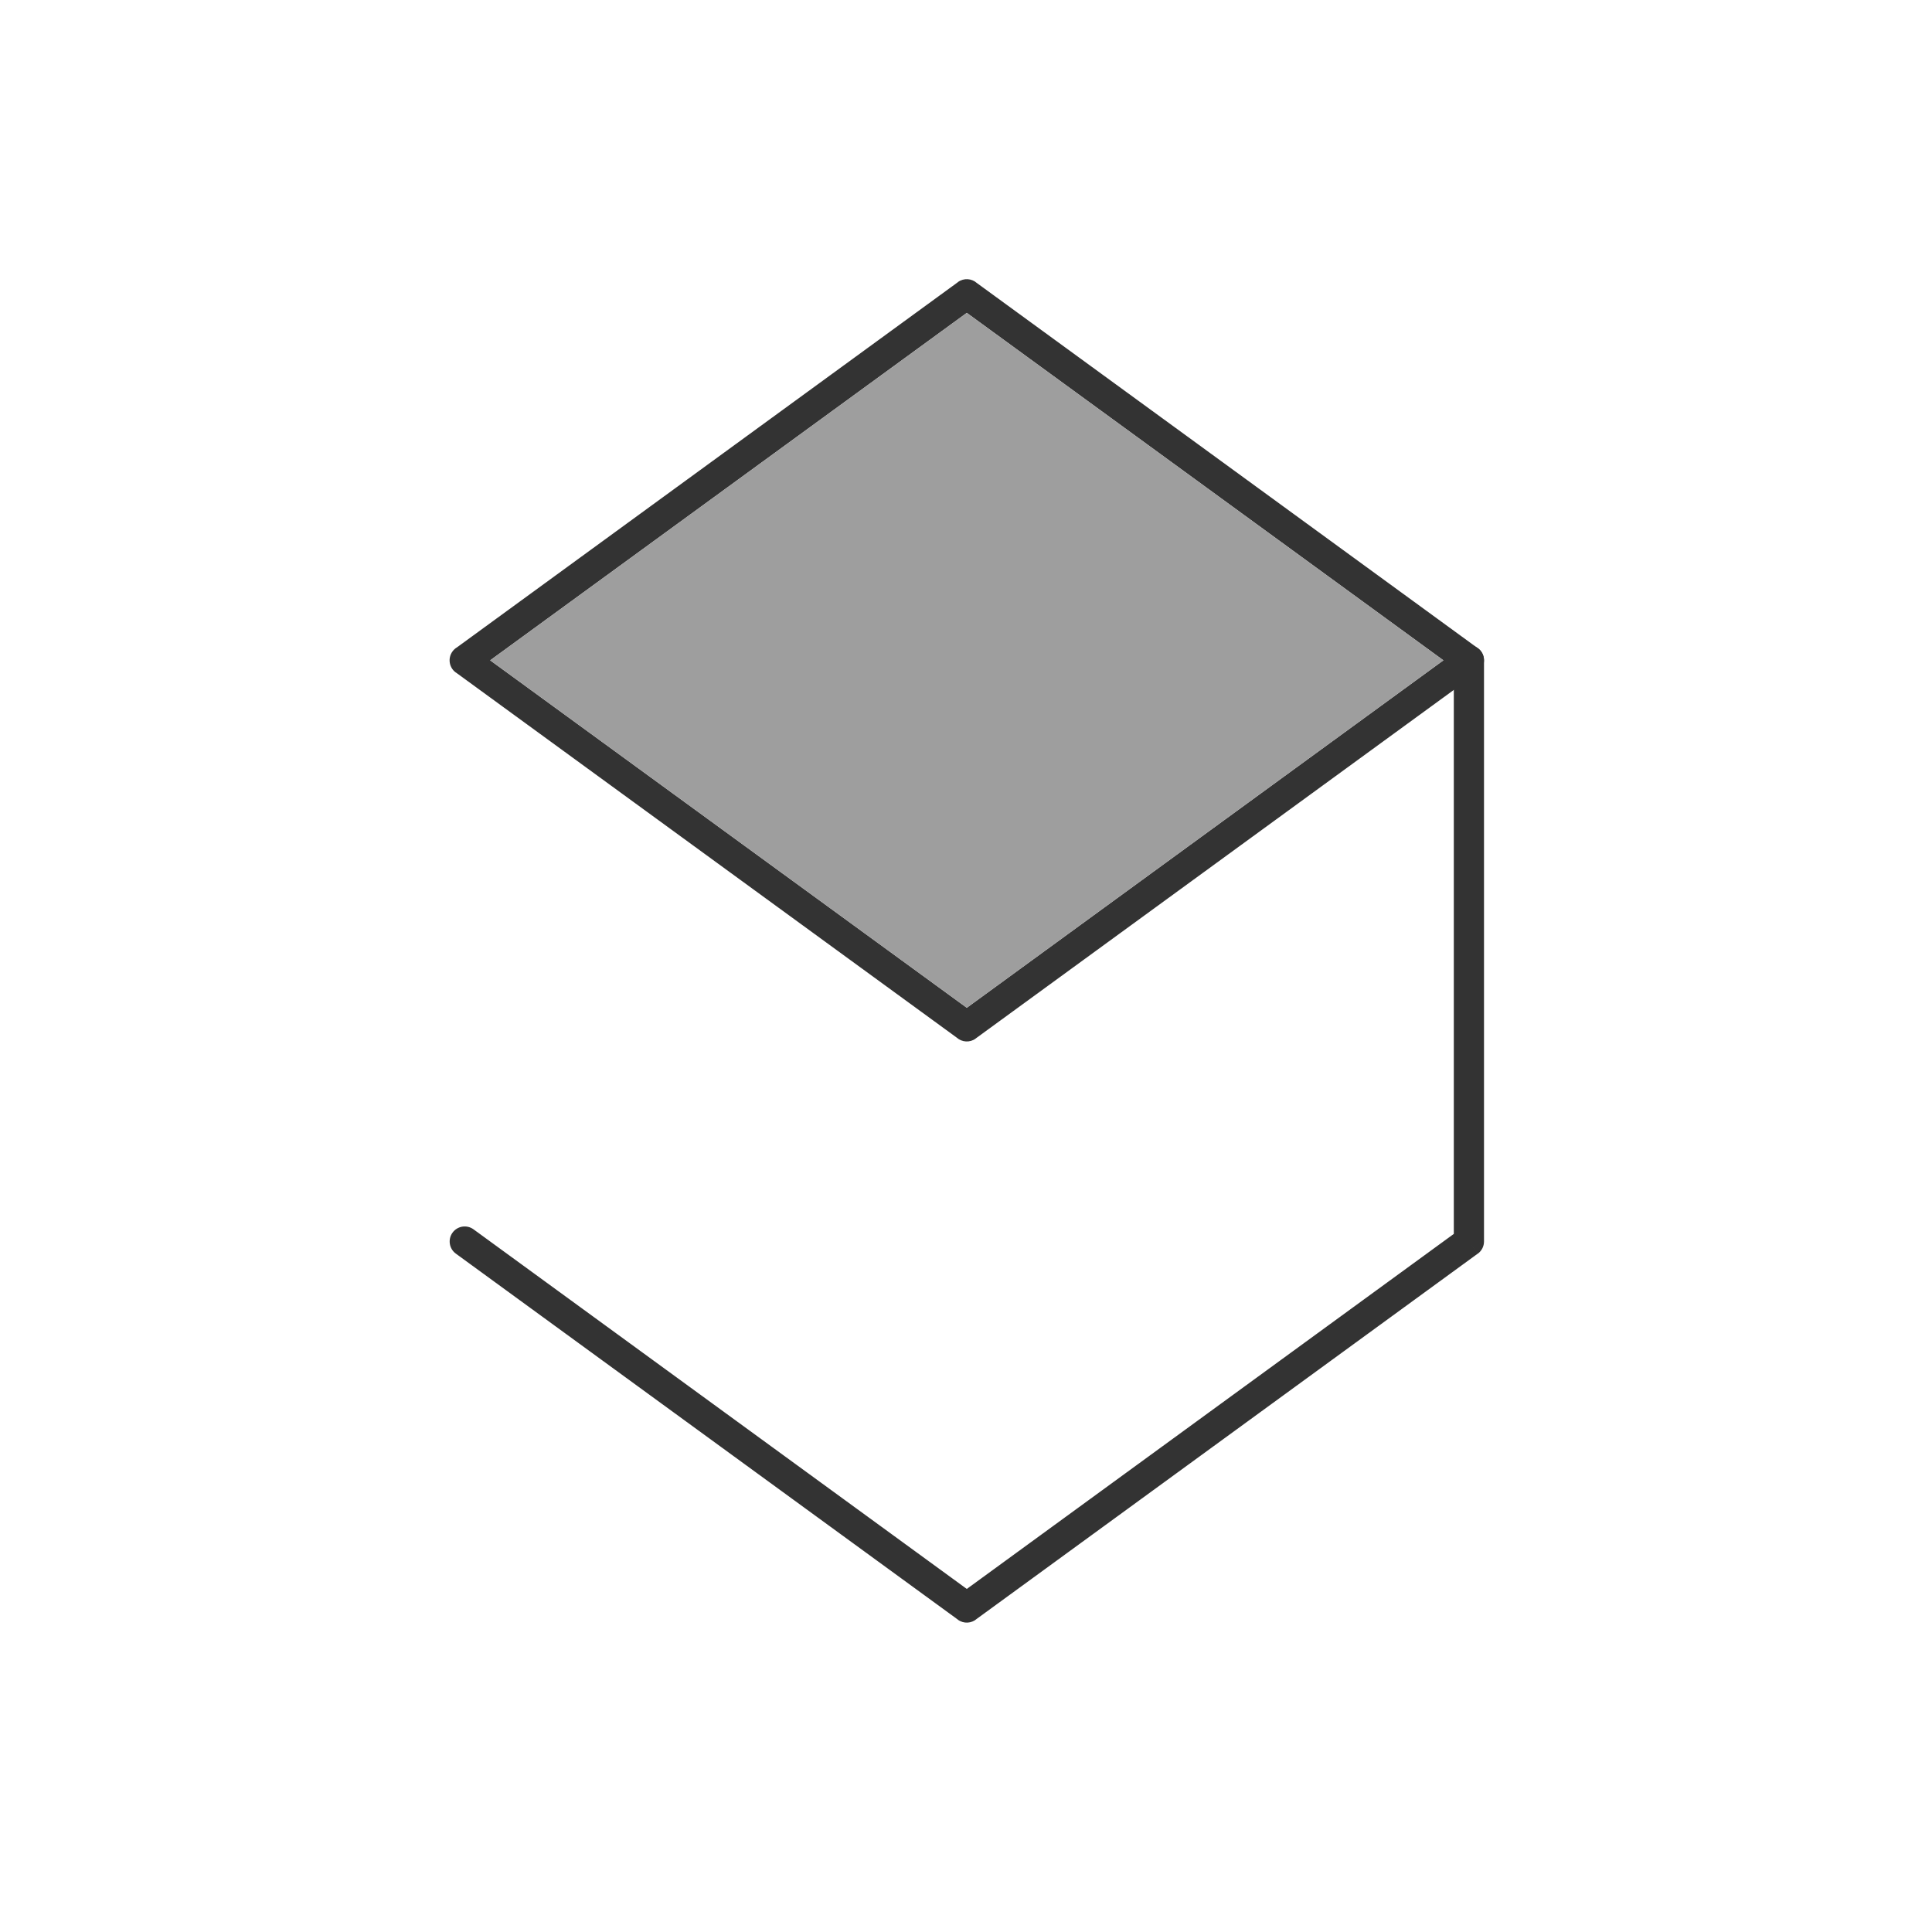
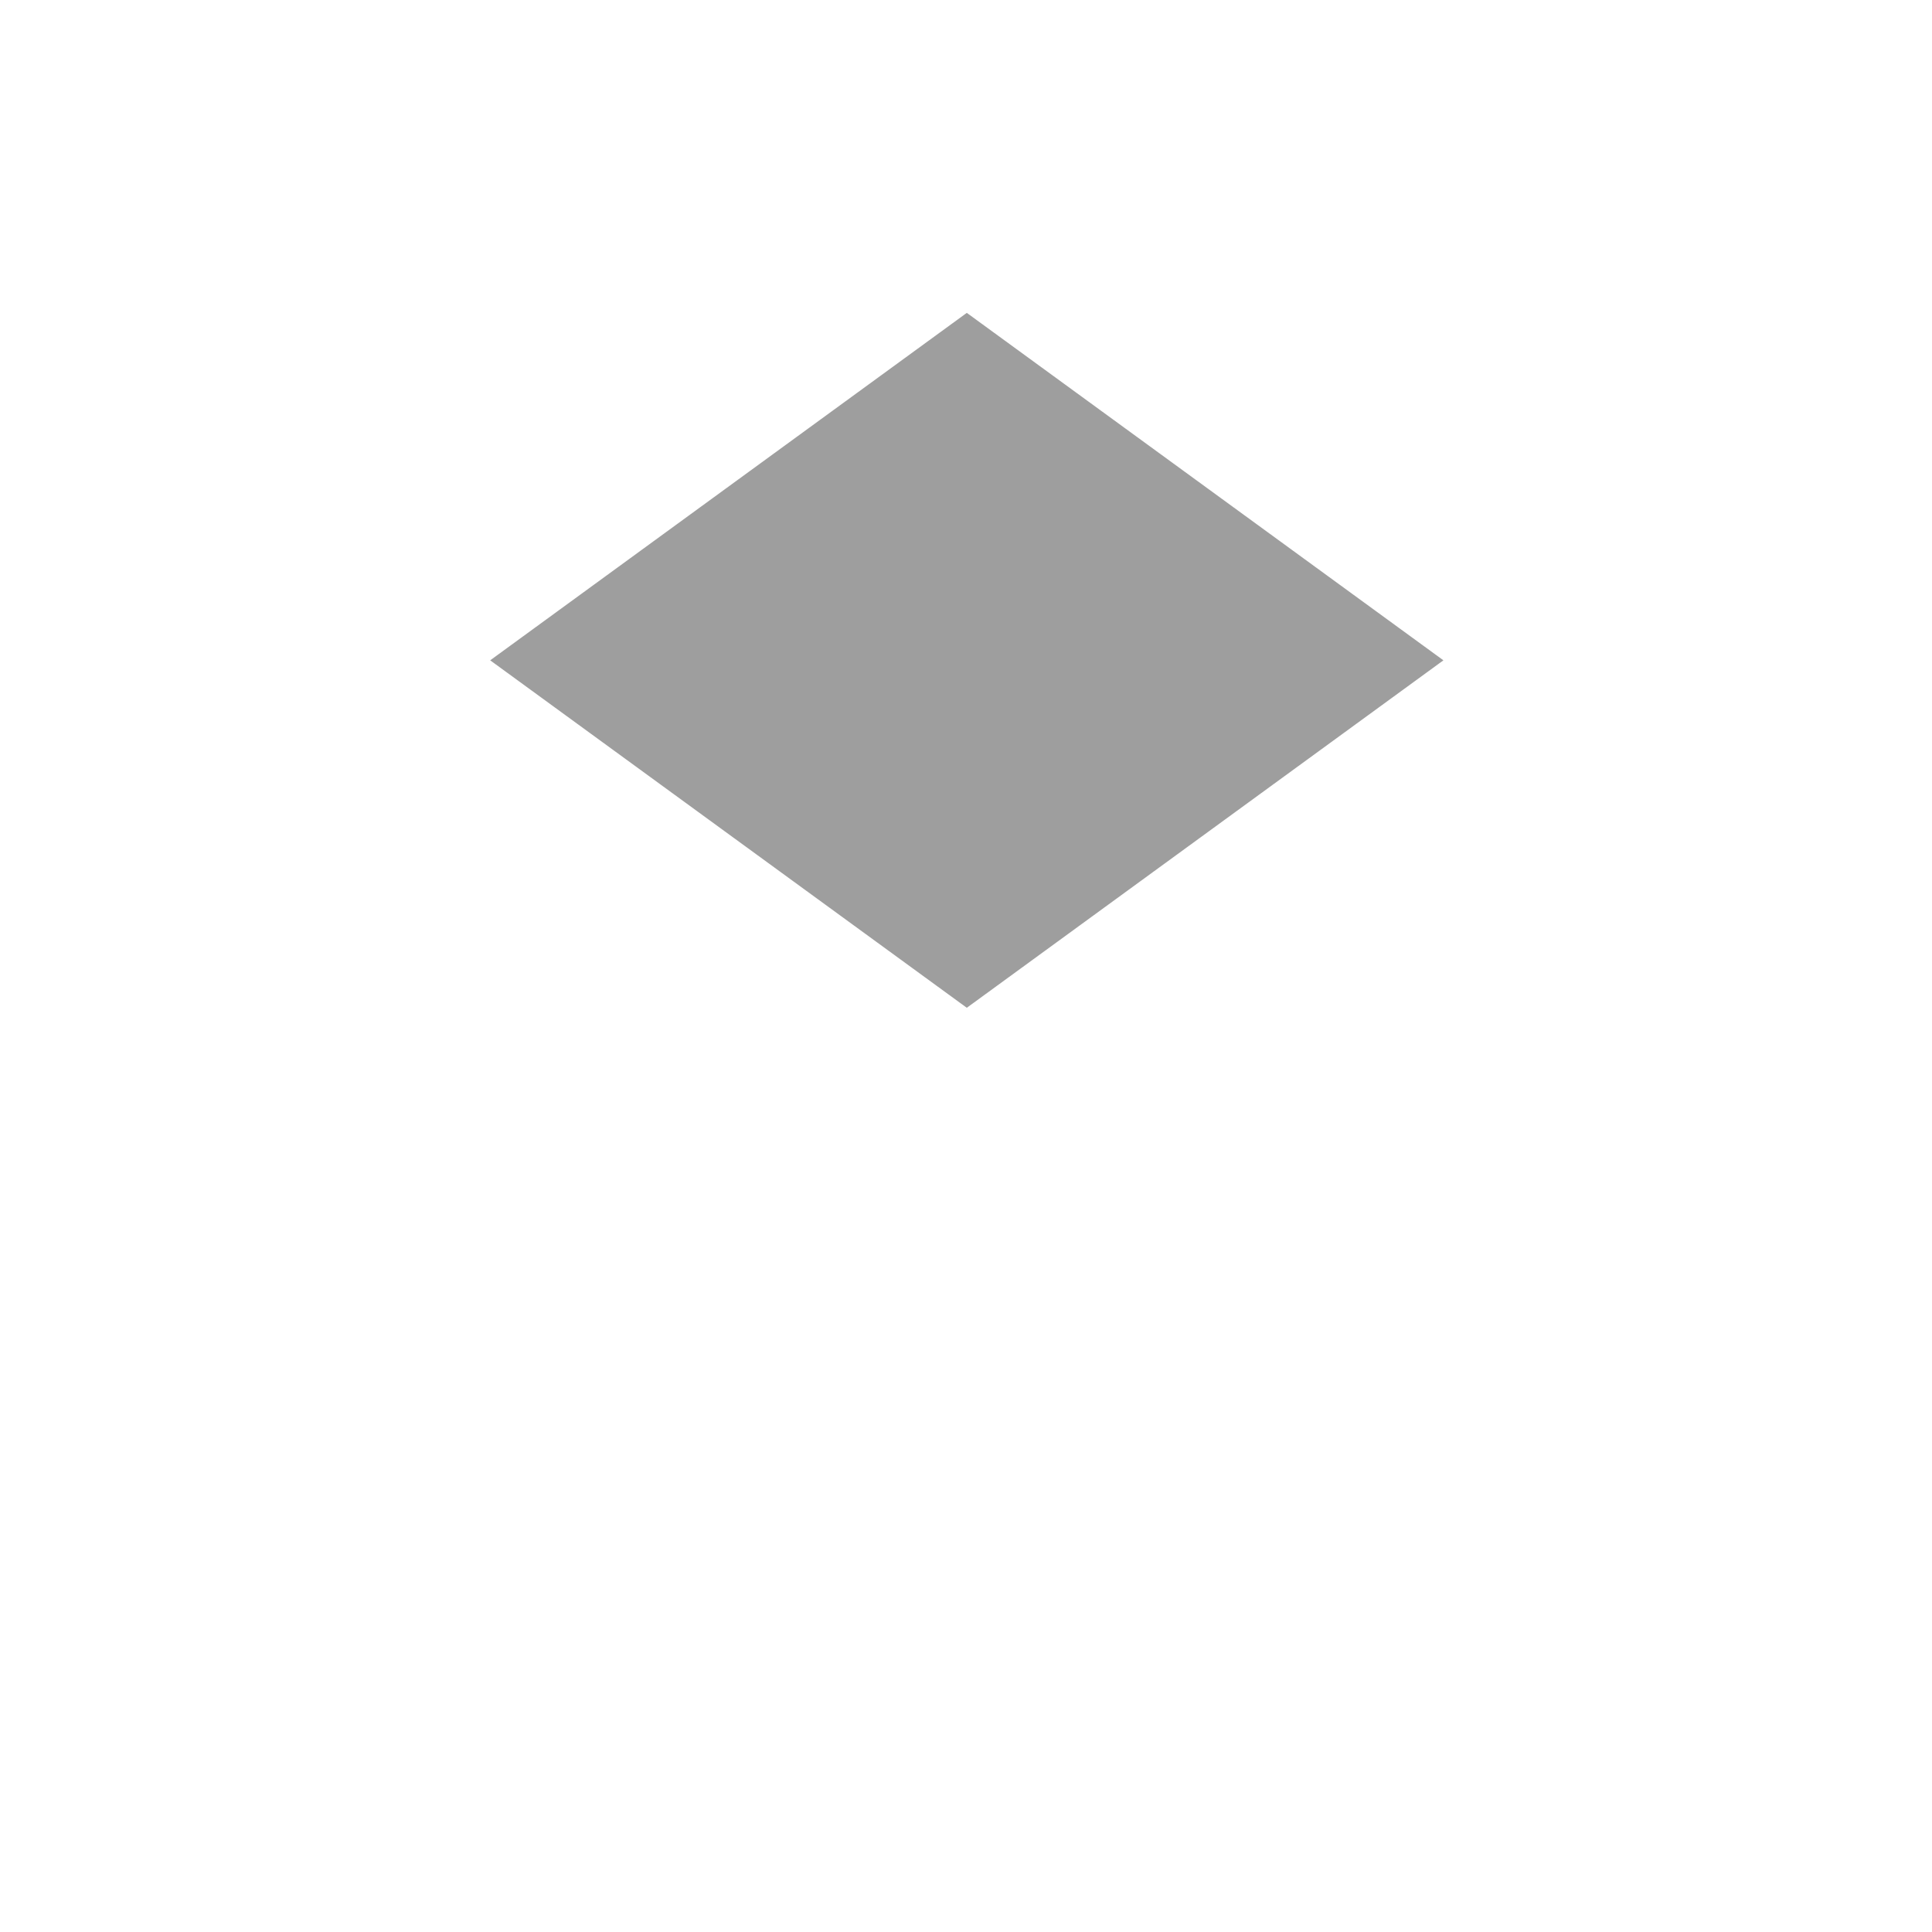
<svg xmlns="http://www.w3.org/2000/svg" height="2048px" style="shape-rendering:geometricPrecision; text-rendering:geometricPrecision; image-rendering:optimizeQuality; fill-rule:evenodd; clip-rule:evenodd" viewBox="0 0 2048 2048" width="2048px" xml:space="preserve">
  <defs>
    <style type="text/css">
   
    .fil2 {fill:none}
    .fil1 {fill:#9E9E9E}
    .fil0 {fill:#333333;fill-rule:nonzero}
   
  </style>
  </defs>
  <g id="Layer_x0020_1">
-     <path class="fil0" d="M1035.48 299.985l264.868 193.096 266.131 194.014 -9.374 12.875 9.425 -12.928c7.14,5.205 8.708,15.214 3.503,22.354 -1.33,1.824 -2.973,3.283 -4.802,4.361l-264.882 193.103 -266.12 194.009 0.043 0.059c-6.197,4.519 -14.557,3.932 -20.06,-0.972l-264.868 -193.096 -266.131 -194.014 9.374 -12.875 -9.425 12.928c-7.14,-5.205 -8.708,-15.214 -3.503,-22.354 1.33,-1.824 2.973,-3.283 4.802,-4.361l264.882 -193.103 266.12 -194.009 -0.043 -0.059c6.197,-4.519 14.557,-3.932 20.06,0.972zm246.119 218.847l-256.754 -187.181 -256.754 187.181 -248.47 181.139 248.47 181.139 256.754 187.181 256.754 -187.181 248.47 -181.139 -248.47 -181.139z" />
-     <path class="fil0" d="M501.962 1303.15c-7.11,-5.177 -17.073,-3.609 -22.25,3.501 -5.177,7.11 -3.609,17.073 3.501,22.25l266.131 194.014 266.12 194.009 -0.043 0.059c6.197,4.519 14.557,3.932 20.06,-0.972l264.868 -193.096 266.131 -194.014 -9.374 -12.875 9.425 12.928c4.292,-3.129 6.569,-7.994 6.574,-12.928l0.001 0 0 -616.058c0,-8.836 -7.165,-16 -16,-16 -8.836,0 -16,7.165 -16,16l0 608.013 -259.505 189.183 -256.754 187.181 -256.754 -187.181 -266.131 -194.014z" />
    <polygon class="fil1" points="519.623,699.97 768.093,881.109 1024.85,1068.29 1281.6,881.109 1530.07,699.97 1281.6,518.832 1024.85,331.65 768.093,518.832 " />
  </g>
  <rect class="fil2" height="2048" width="2048" />
</svg>